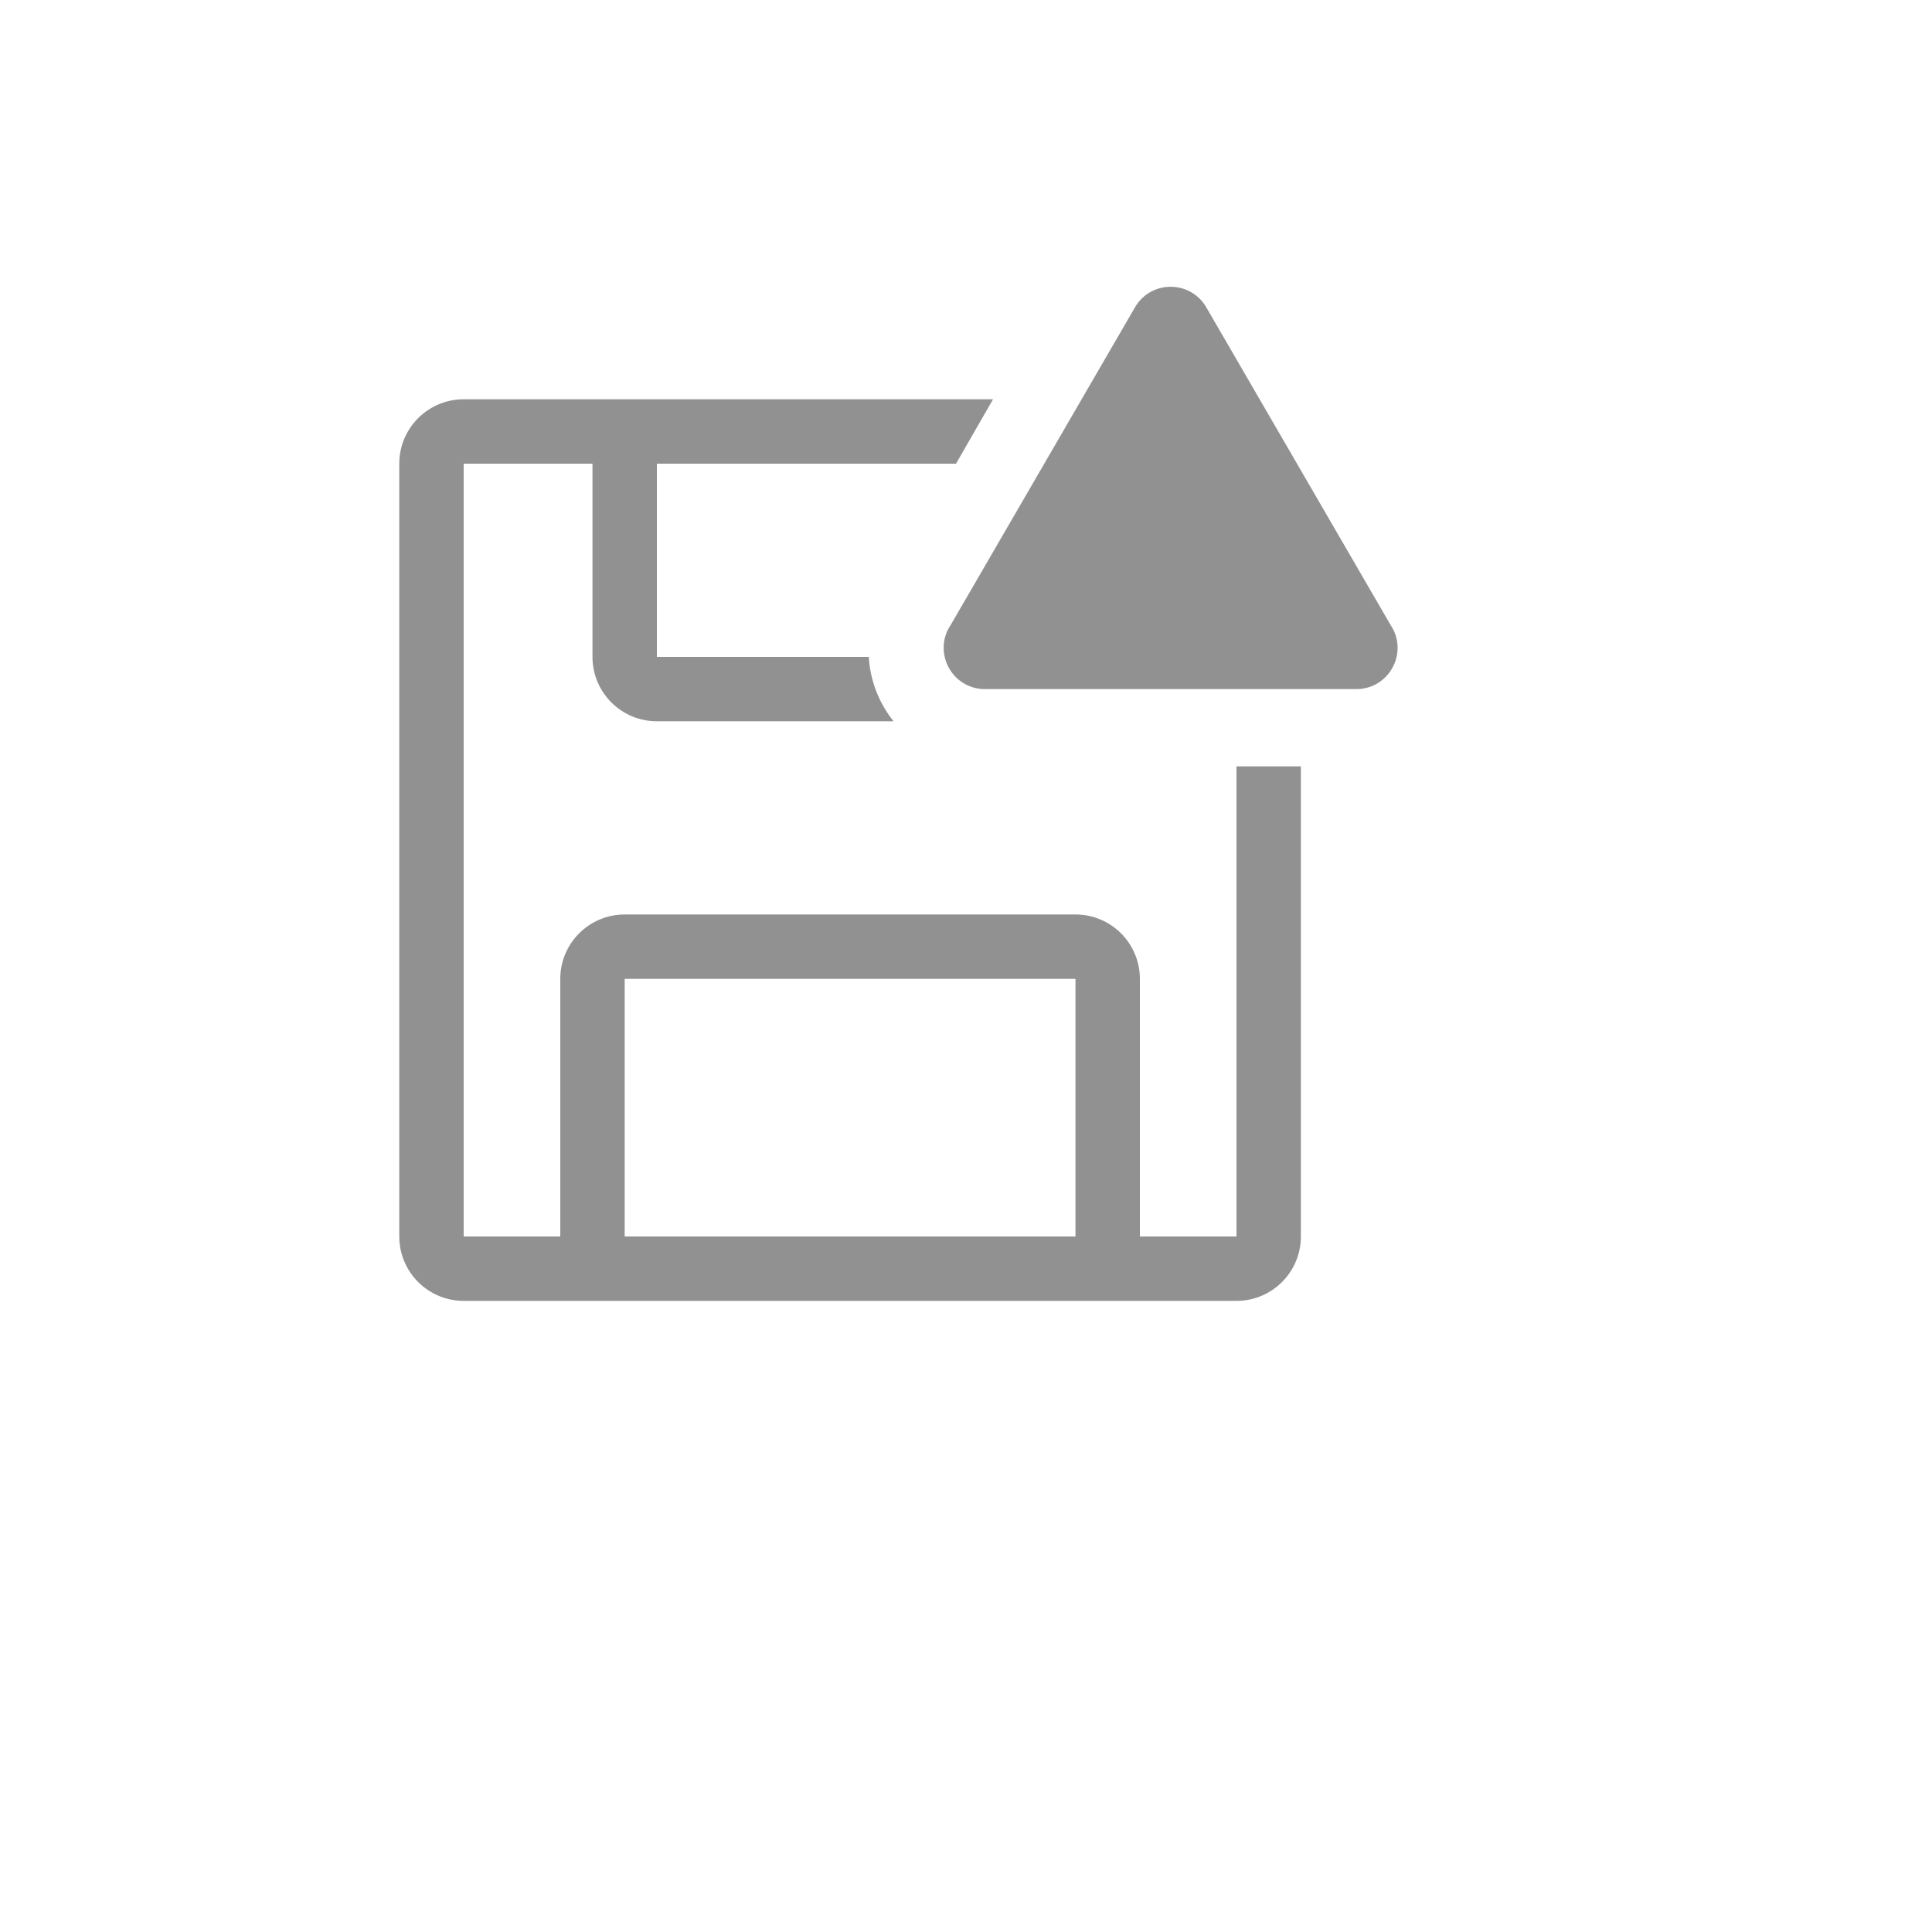
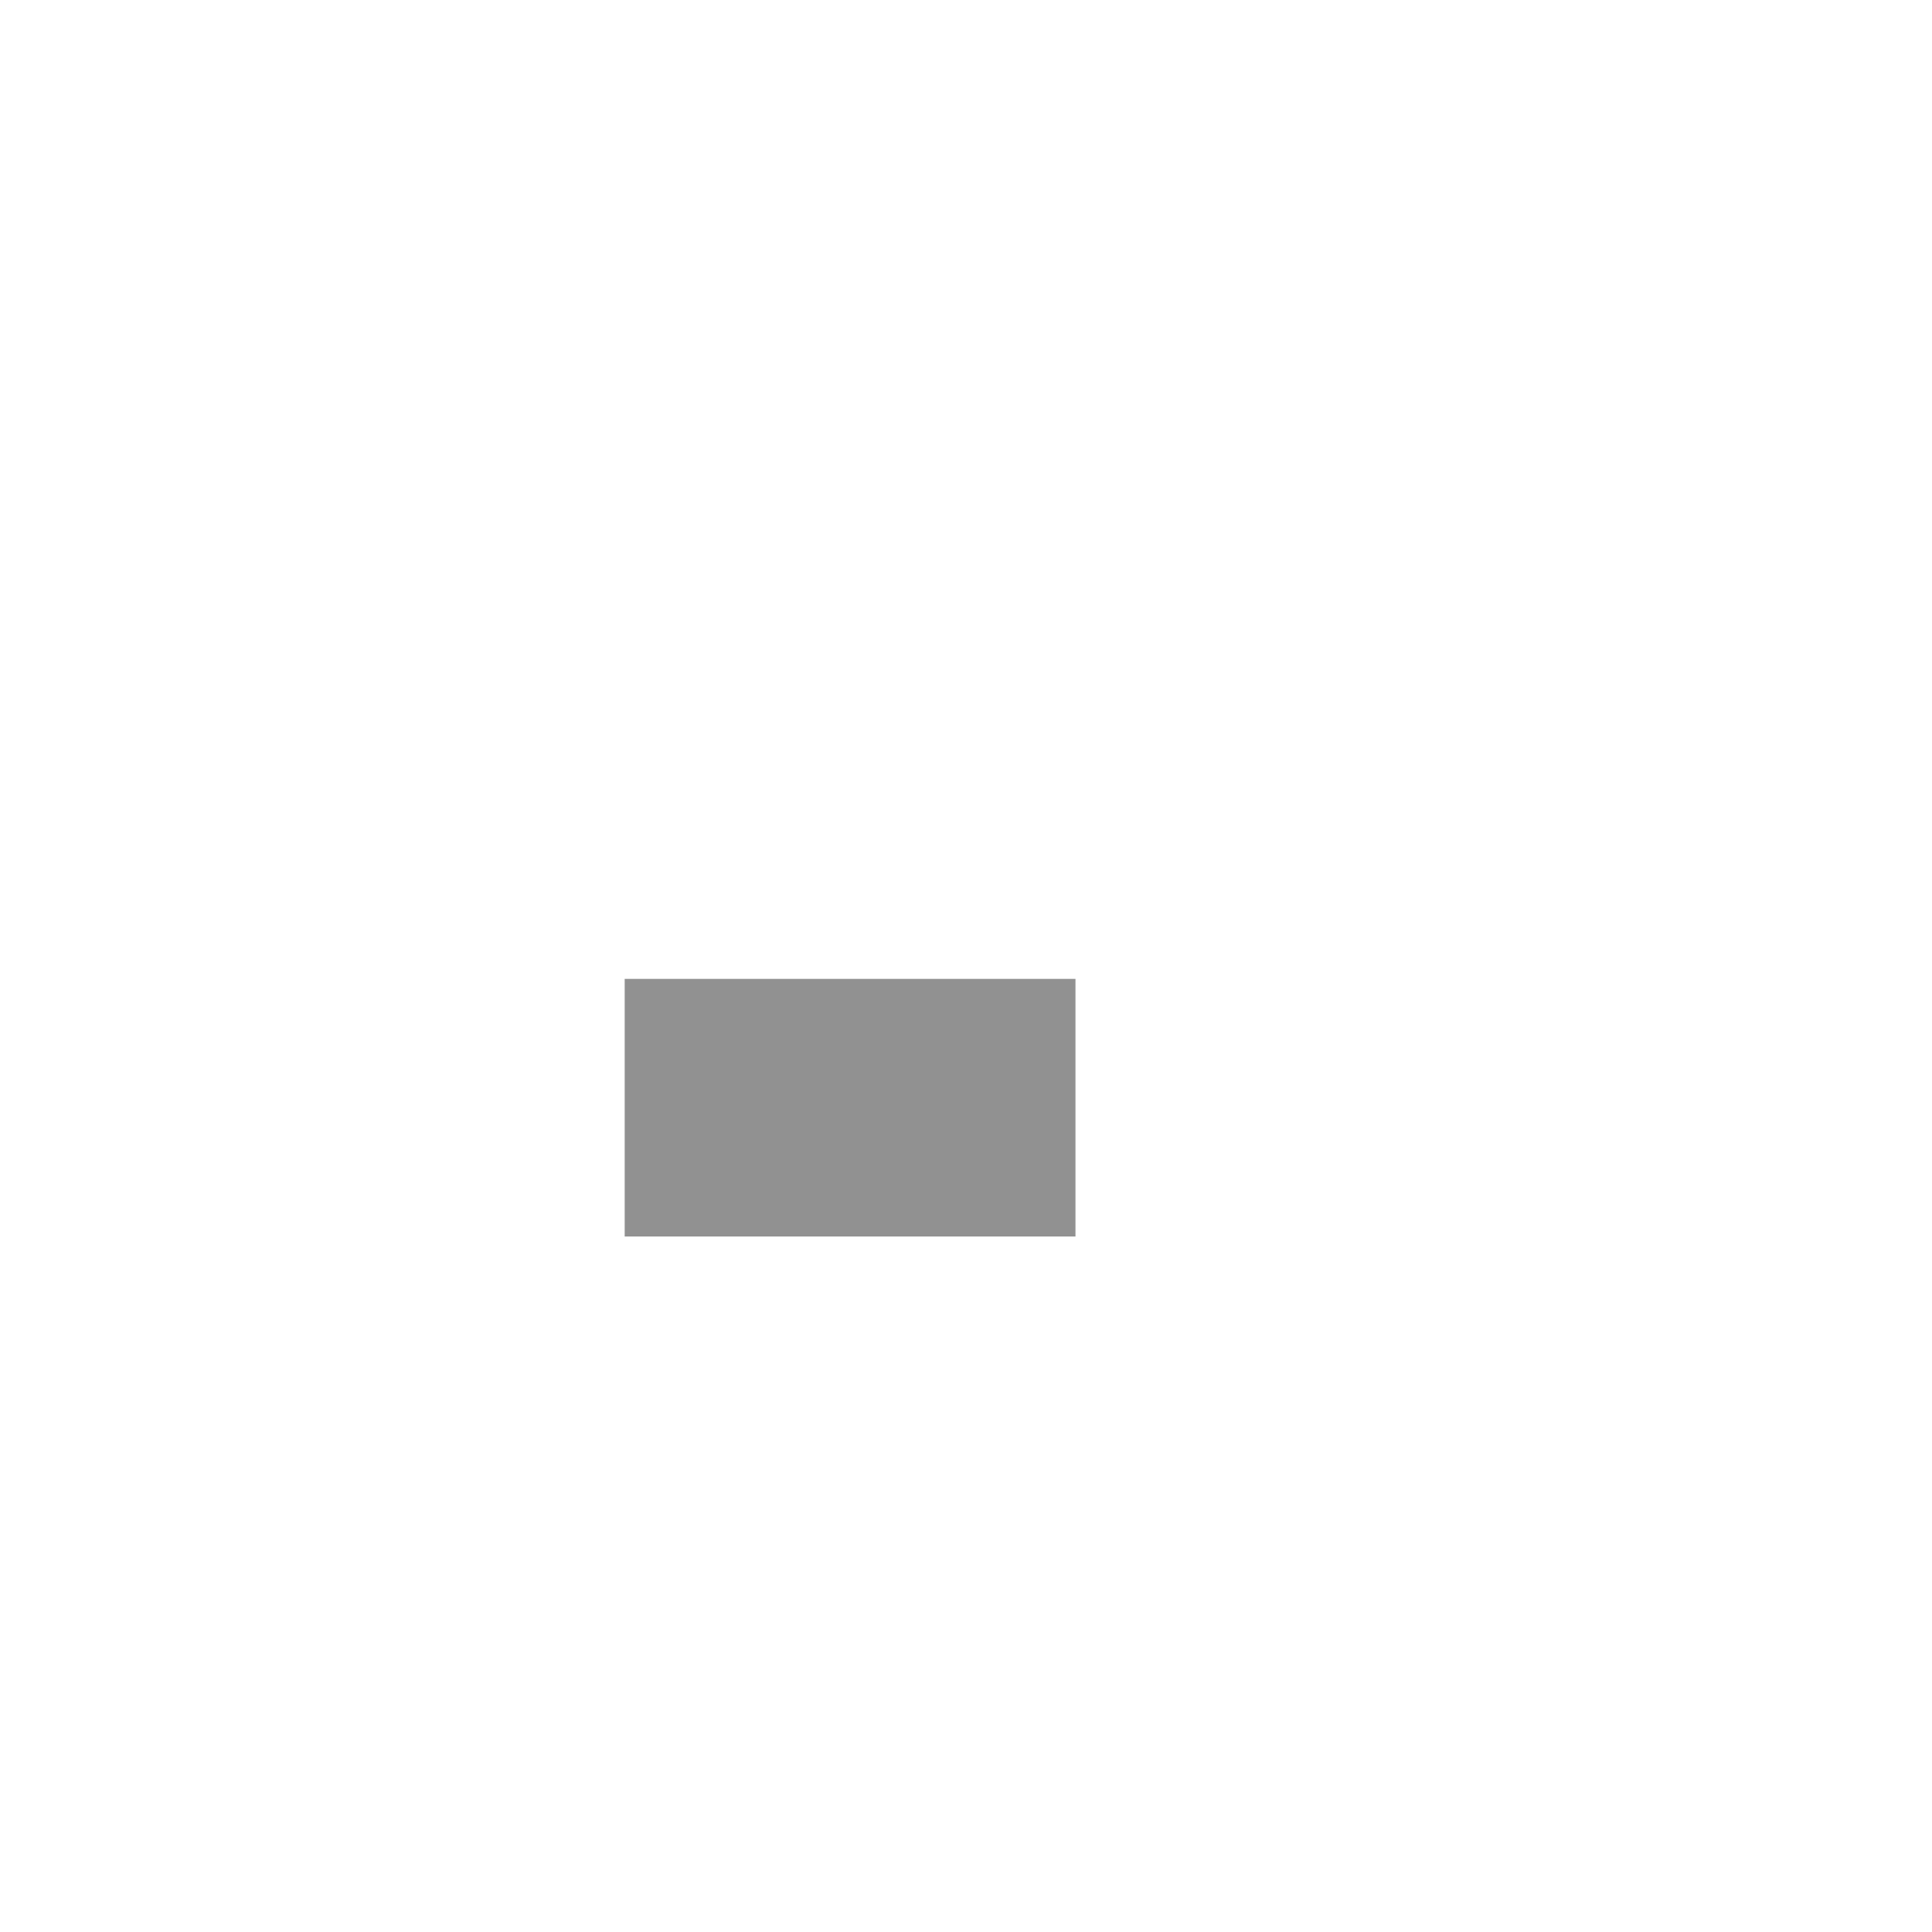
<svg xmlns="http://www.w3.org/2000/svg" version="1.1" width="100%" height="100%" id="svgWorkerArea" viewBox="-25 -25 625 625" style="background: white;">
  <defs id="defsdoc">
    <pattern id="patternBool" x="0" y="0" width="10" height="10" patternUnits="userSpaceOnUse" patternTransform="rotate(35)">
-       <circle cx="5" cy="5" r="4" style="stroke: none;fill: #ff000070;" />
-     </pattern>
+       </pattern>
  </defs>
  <g id="fileImp-758144109" class="cosito">
-     <path id="pathImp-22579398" fill="#91919144" class="grouped" d="M375 222.917C375 222.917 375 375 375 375 375 375 343.75 375 343.75 375 343.75 375 343.75 291.667 343.75 291.667 343.75 280.16 334.423 270.833 322.917 270.833 322.917 270.833 177.083 270.833 177.083 270.833 165.577 270.833 156.25 280.16 156.25 291.667 156.25 291.667 156.25 375 156.25 375 156.25 375 125 375 125 375 125 375 125 125 125 125 125 125 166.667 125 166.667 125 166.667 125 166.667 187.5 166.667 187.5 166.667 199.006 175.994 208.333 187.5 208.333 187.5 208.333 264.062 208.333 264.062 208.333 259.301 202.384 256.499 195.106 256.042 187.5 256.042 187.5 187.5 187.5 187.5 187.5 187.5 187.5 187.5 125 187.5 125 187.5 125 284.271 125 284.271 125 284.271 125 296.25 104.167 296.25 104.167 296.25 104.167 125 104.167 125 104.167 113.494 104.167 104.167 113.494 104.167 125 104.167 125 104.167 375 104.167 375 104.167 386.506 113.494 395.833 125 395.833 125 395.833 375 395.833 375 395.833 386.506 395.833 395.833 386.506 395.833 375 395.833 375 395.833 222.917 395.833 222.917 395.833 222.917 375 222.917 375 222.917M322.917 375C322.917 375 177.083 375 177.083 375 177.083 375 177.083 291.667 177.083 291.667 177.083 291.667 322.917 291.667 322.917 291.667 322.917 291.667 322.917 375 322.917 375" />
-     <path id="pathImp-370640258" fill="#91919144" class="grouped" d="M342.188 74.375C342.188 74.375 282.604 177.083 282.604 177.083 276.825 185.566 282.396 197.123 292.631 197.887 293.107 197.923 293.585 197.932 294.062 197.917 294.062 197.917 413.333 197.917 413.333 197.917 423.592 198.255 430.37 187.362 425.533 178.308 425.308 177.887 425.06 177.478 424.792 177.083 424.792 177.083 365.208 74.375 365.208 74.375 360.06 65.57 347.335 65.57 342.188 74.375 342.188 74.375 342.188 74.375 342.188 74.375" />
+     <path id="pathImp-22579398" fill="#91919144" class="grouped" d="M375 222.917M322.917 375C322.917 375 177.083 375 177.083 375 177.083 375 177.083 291.667 177.083 291.667 177.083 291.667 322.917 291.667 322.917 291.667 322.917 291.667 322.917 375 322.917 375" />
    <path id="rectImp-136504826" fill="#91919144" fill-opacity="0" class="grouped" d="M62.5 62.5C62.5 62.5 437.5 62.5 437.5 62.5 437.5 62.5 437.5 437.5 437.5 437.5 437.5 437.5 62.5 437.5 62.5 437.5 62.5 437.5 62.5 62.5 62.5 62.5 62.5 62.5 62.5 62.5 62.5 62.5" />
  </g>
</svg>